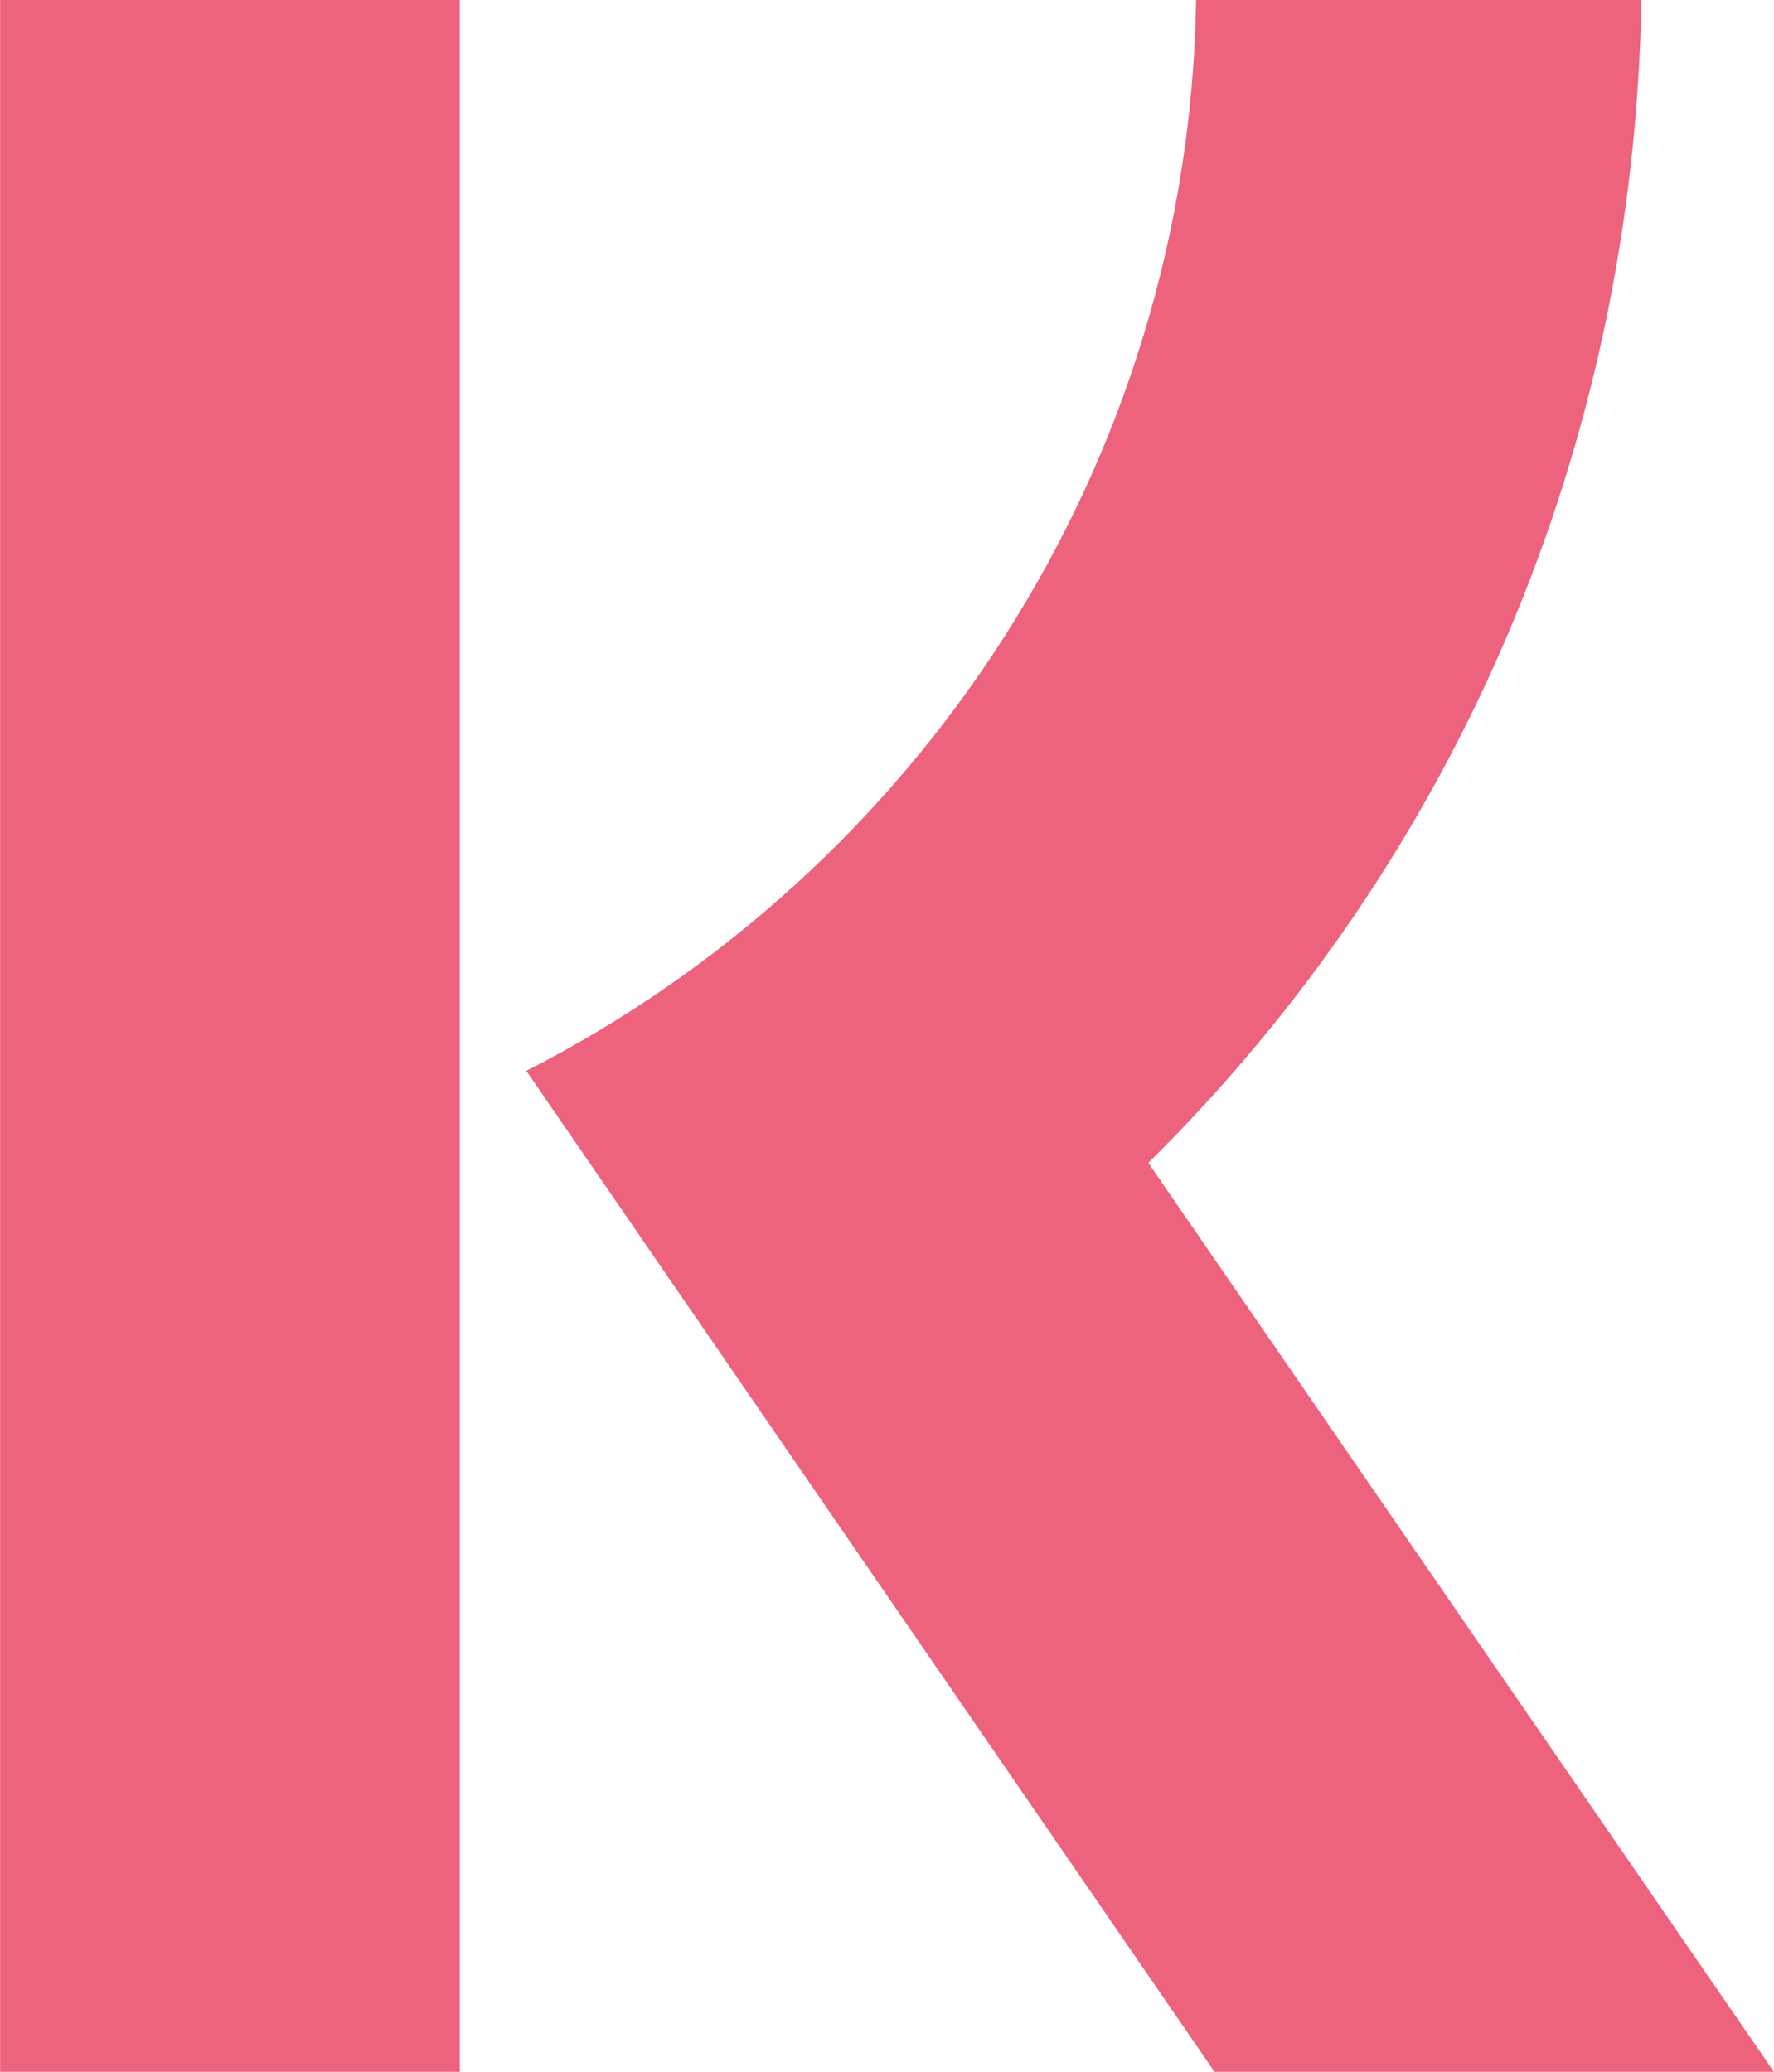
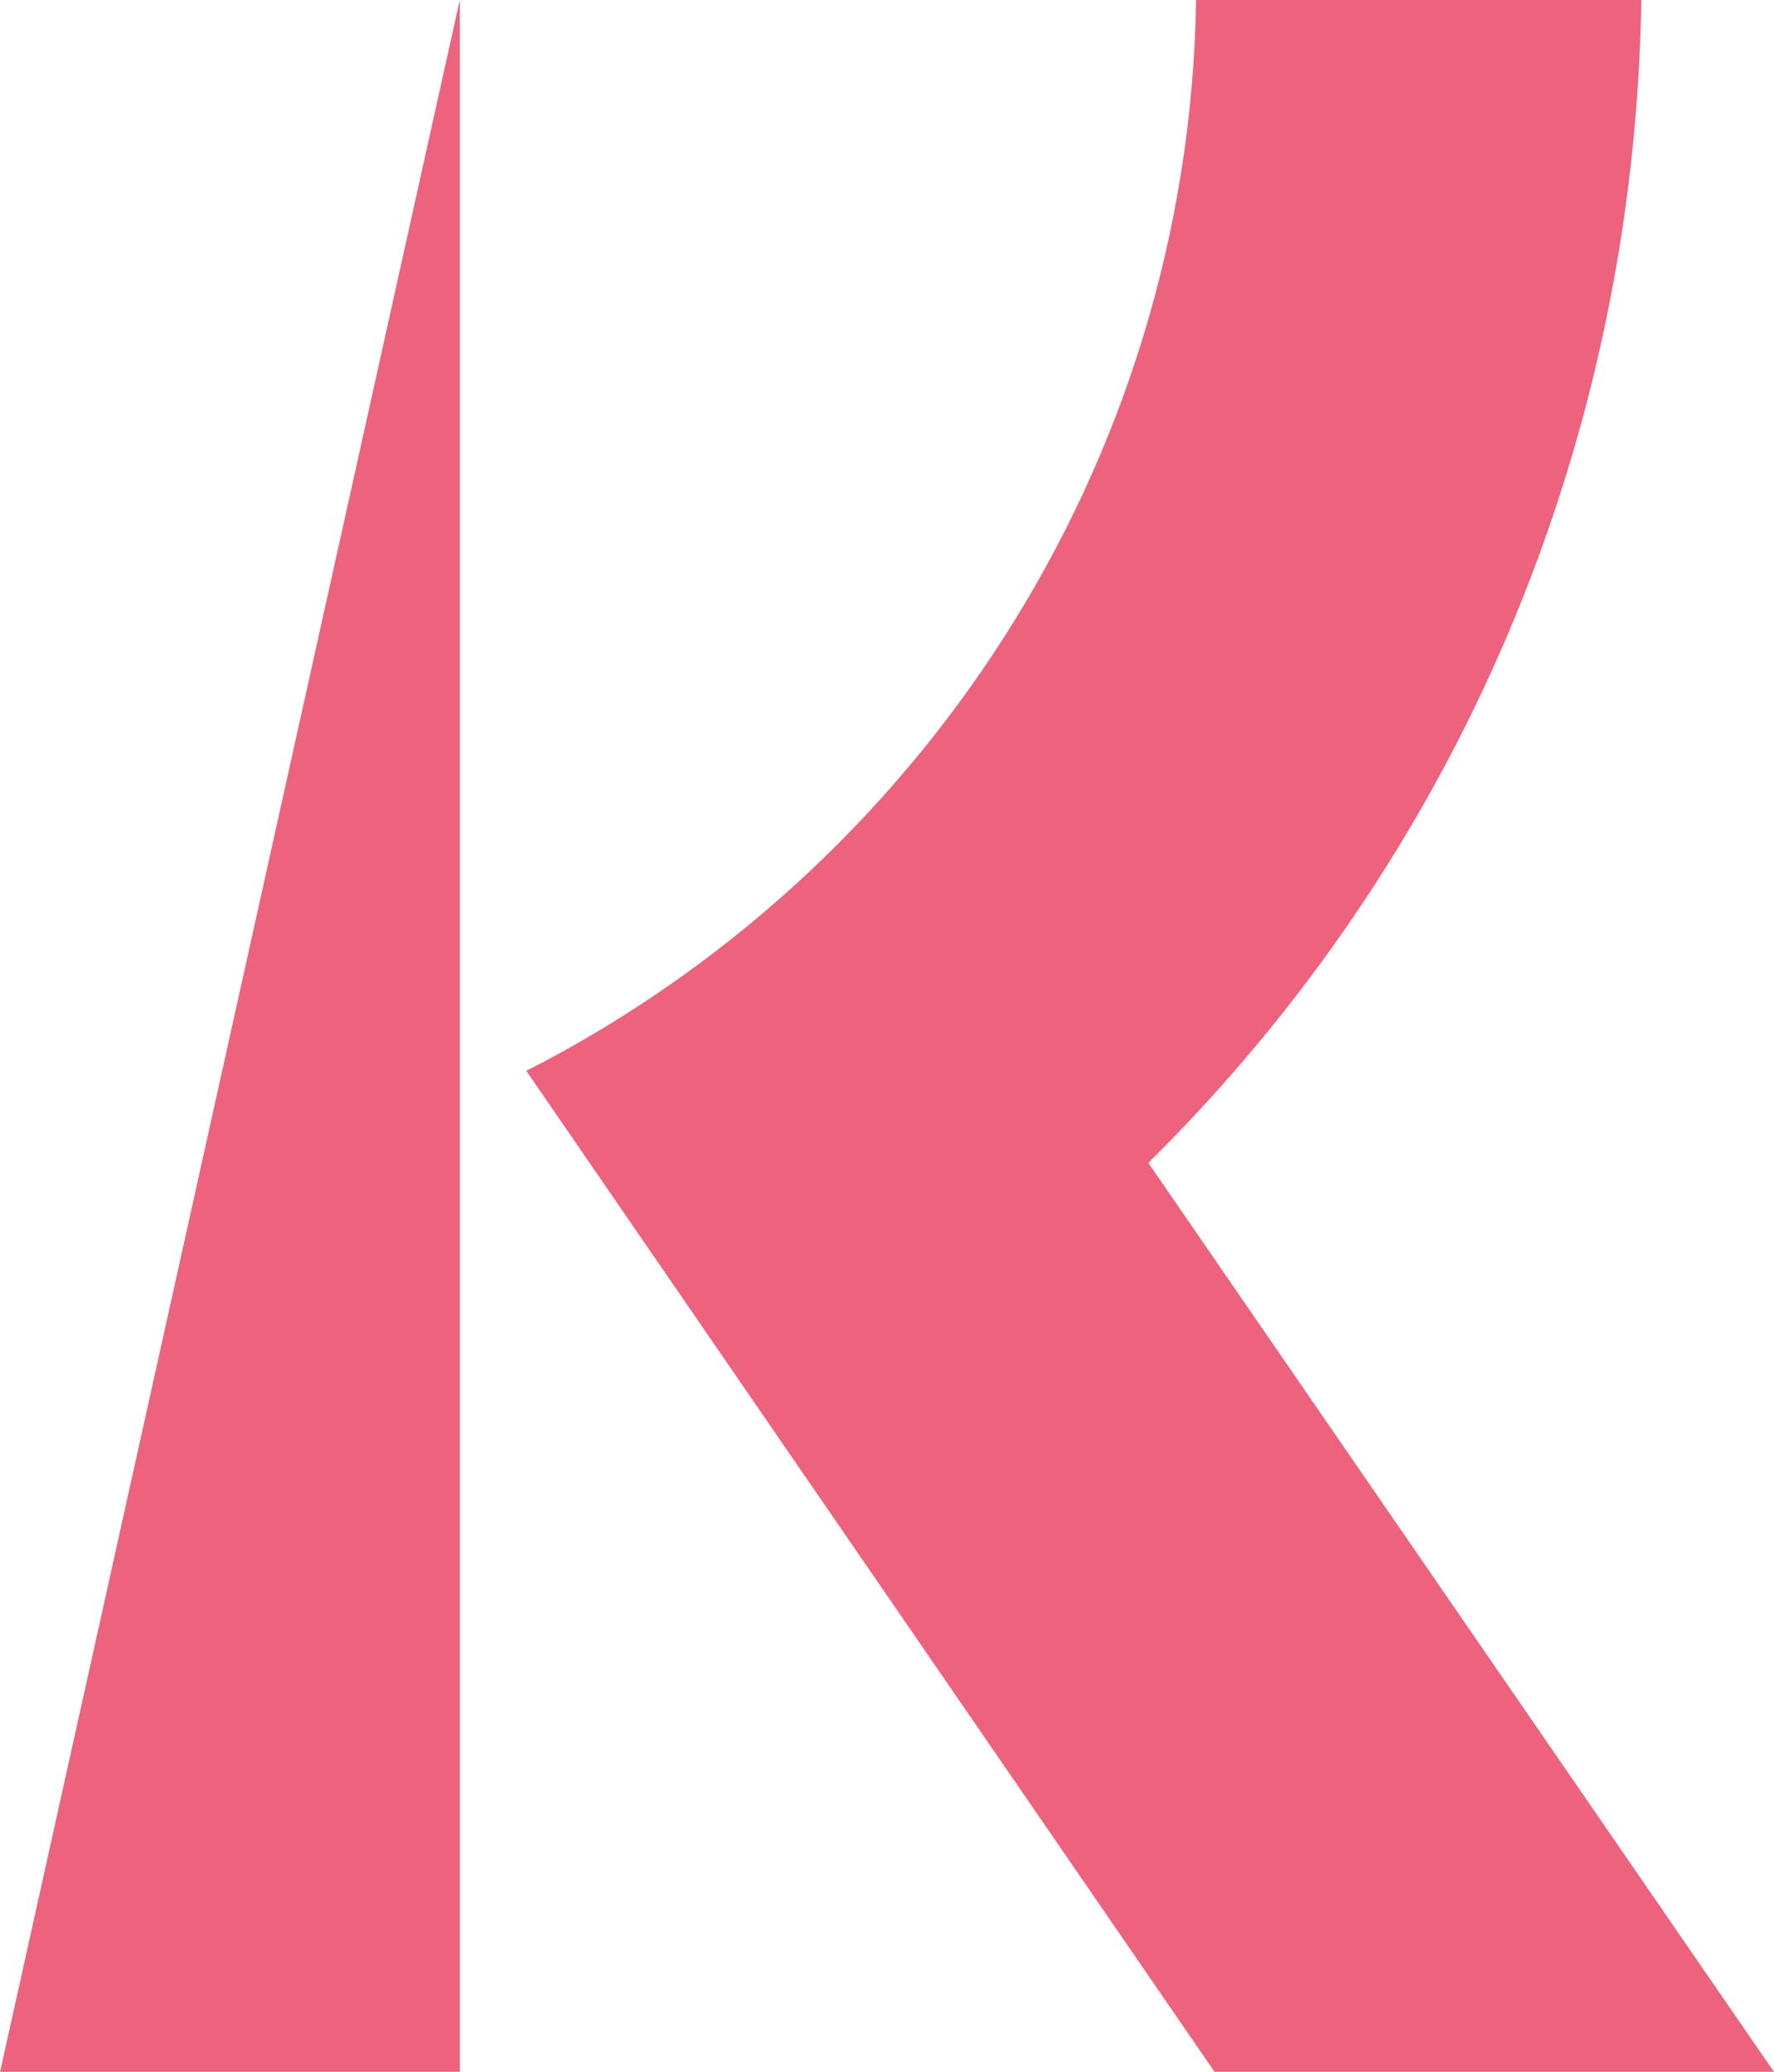
<svg xmlns="http://www.w3.org/2000/svg" fill="#000000" height="64" preserveAspectRatio="xMidYMid meet" version="1" viewBox="4.6 0.0 54.8 64.0" width="54.8" zoomAndPan="magnify">
  <g id="change1_1">
-     <path d="m55.303 0h-13.755c-0.227 14.437-8.64 26.94-20.69 33.08l21.259 30.92h17.28l-19.325-28.078c9.548-9.435 15.004-22.167 15.231-35.922zm-50.7 64h14.2v-64h-14.2z" fill="#ed627d" fill-rule="evenodd" />
+     <path d="m55.303 0h-13.755c-0.227 14.437-8.64 26.94-20.69 33.08l21.259 30.92h17.28l-19.325-28.078c9.548-9.435 15.004-22.167 15.231-35.922zm-50.7 64h14.2v-64z" fill="#ed627d" fill-rule="evenodd" />
  </g>
</svg>